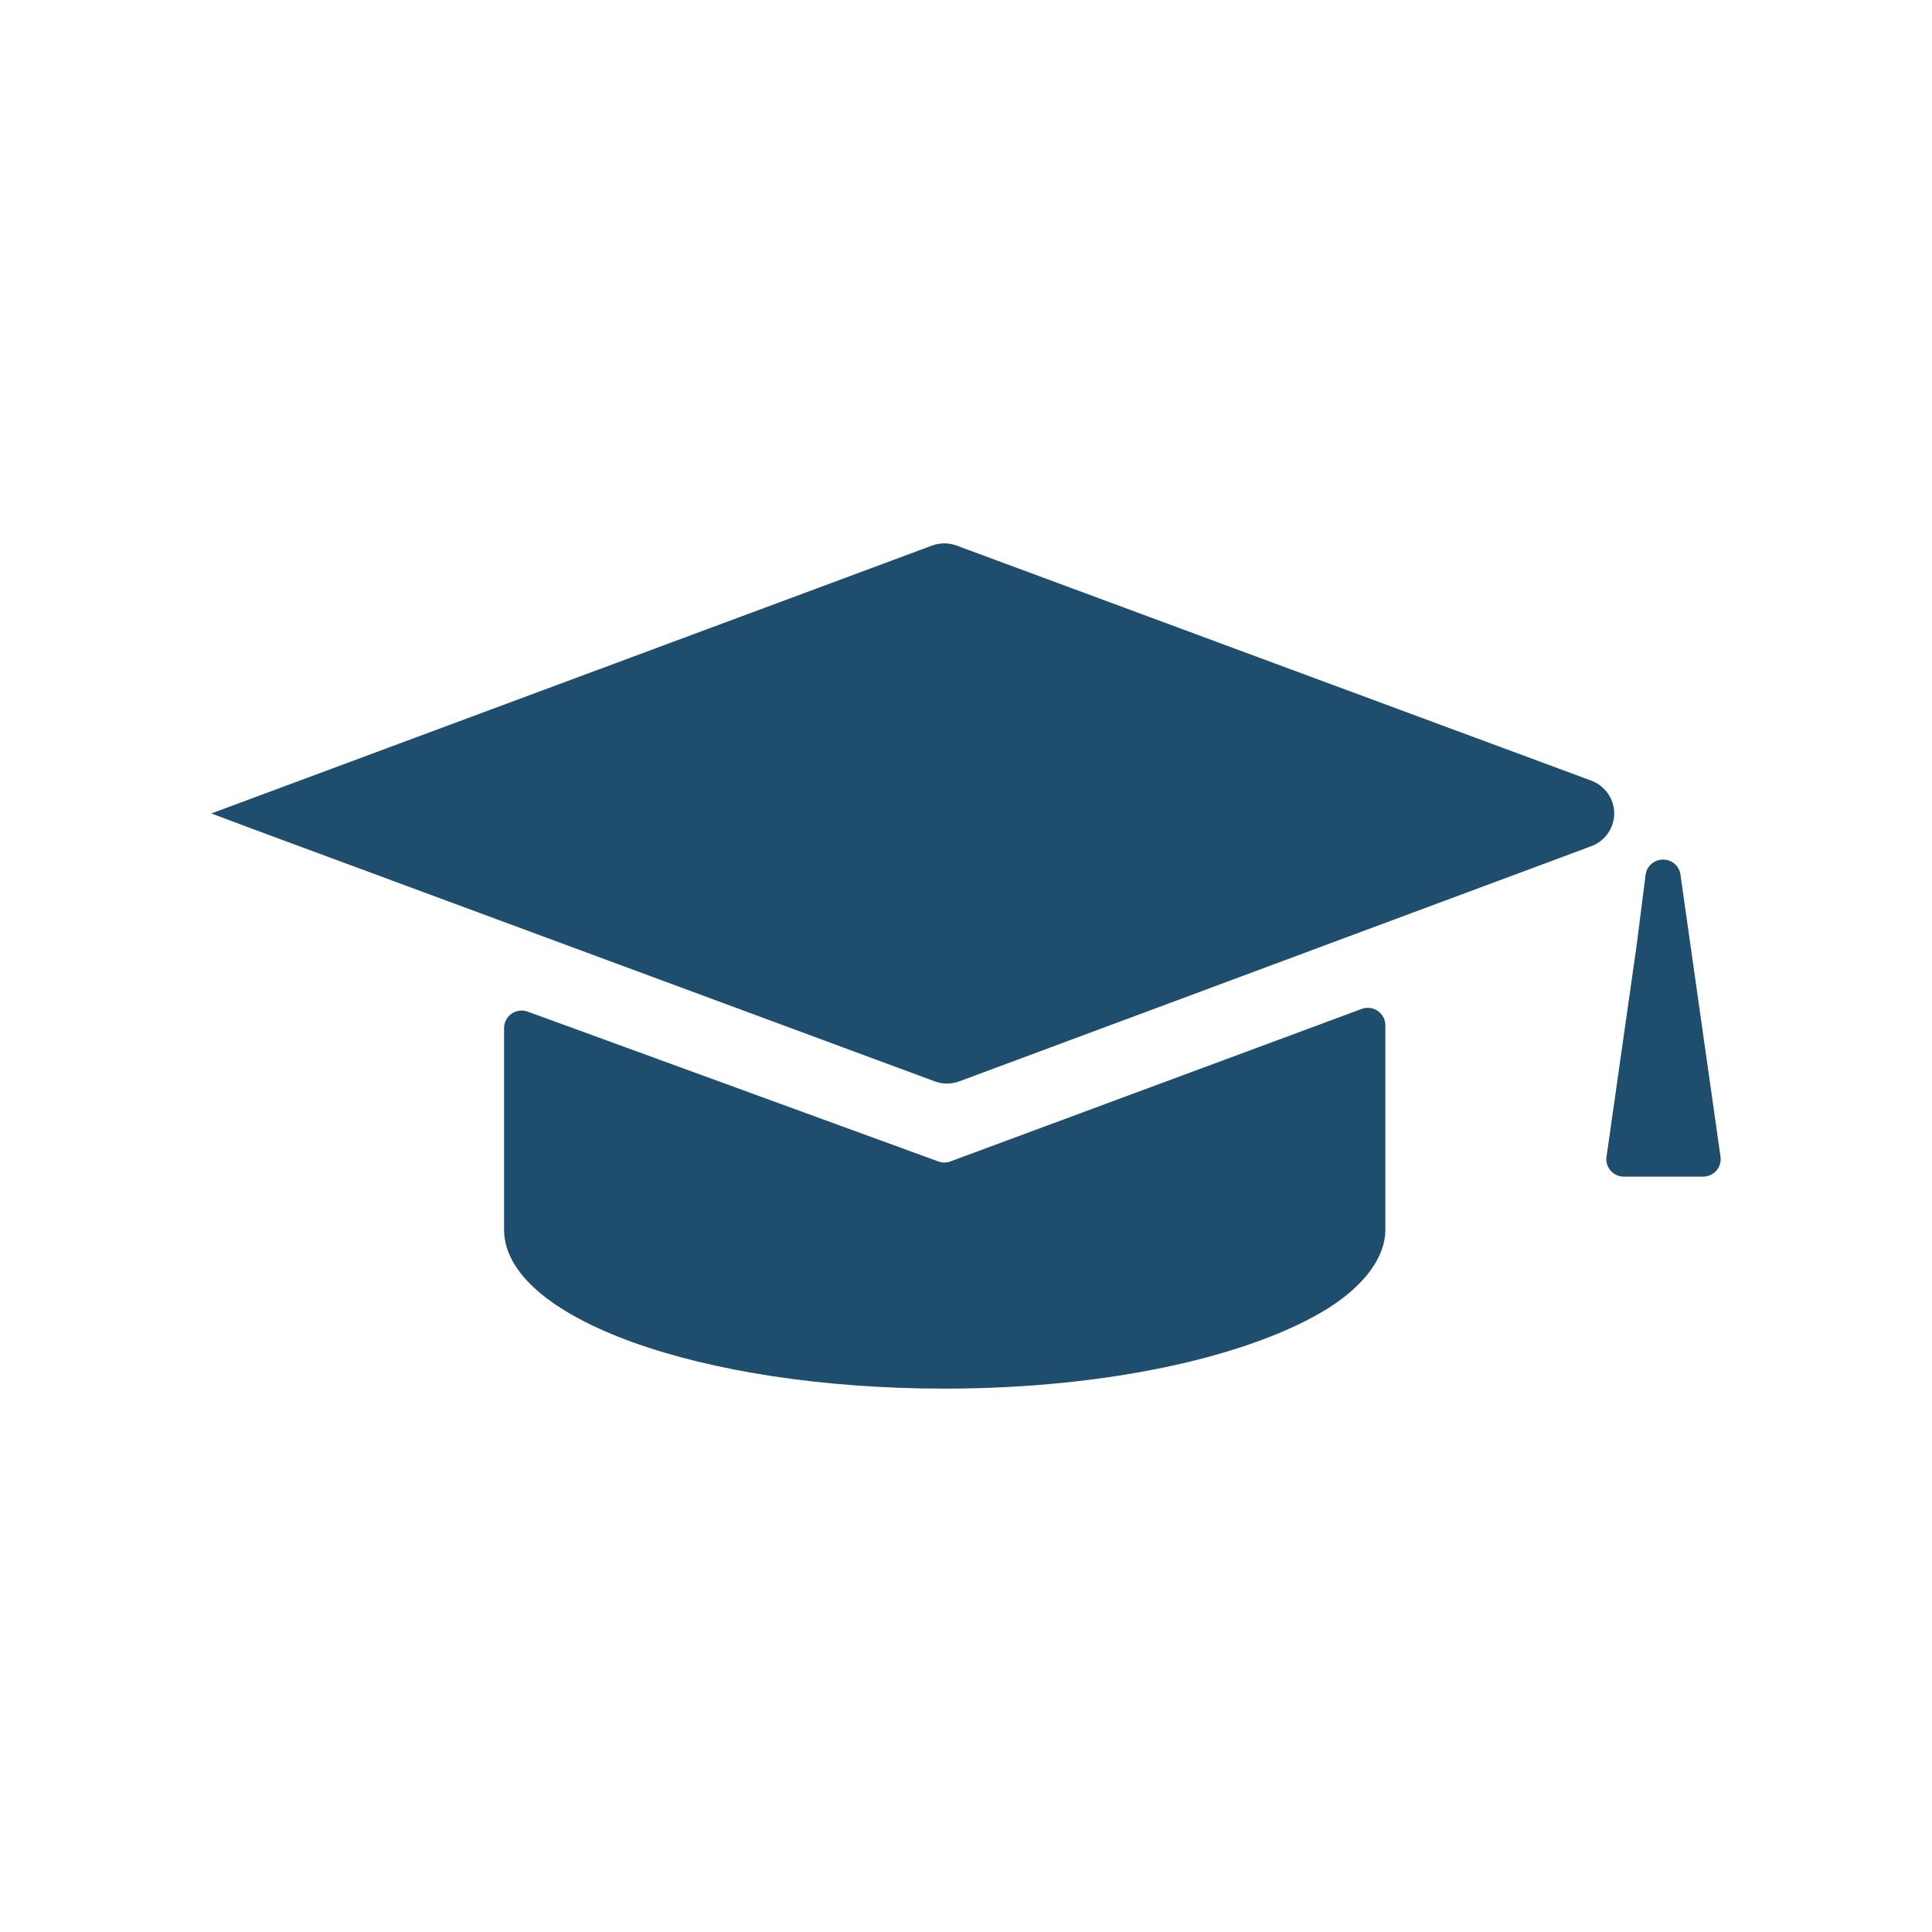
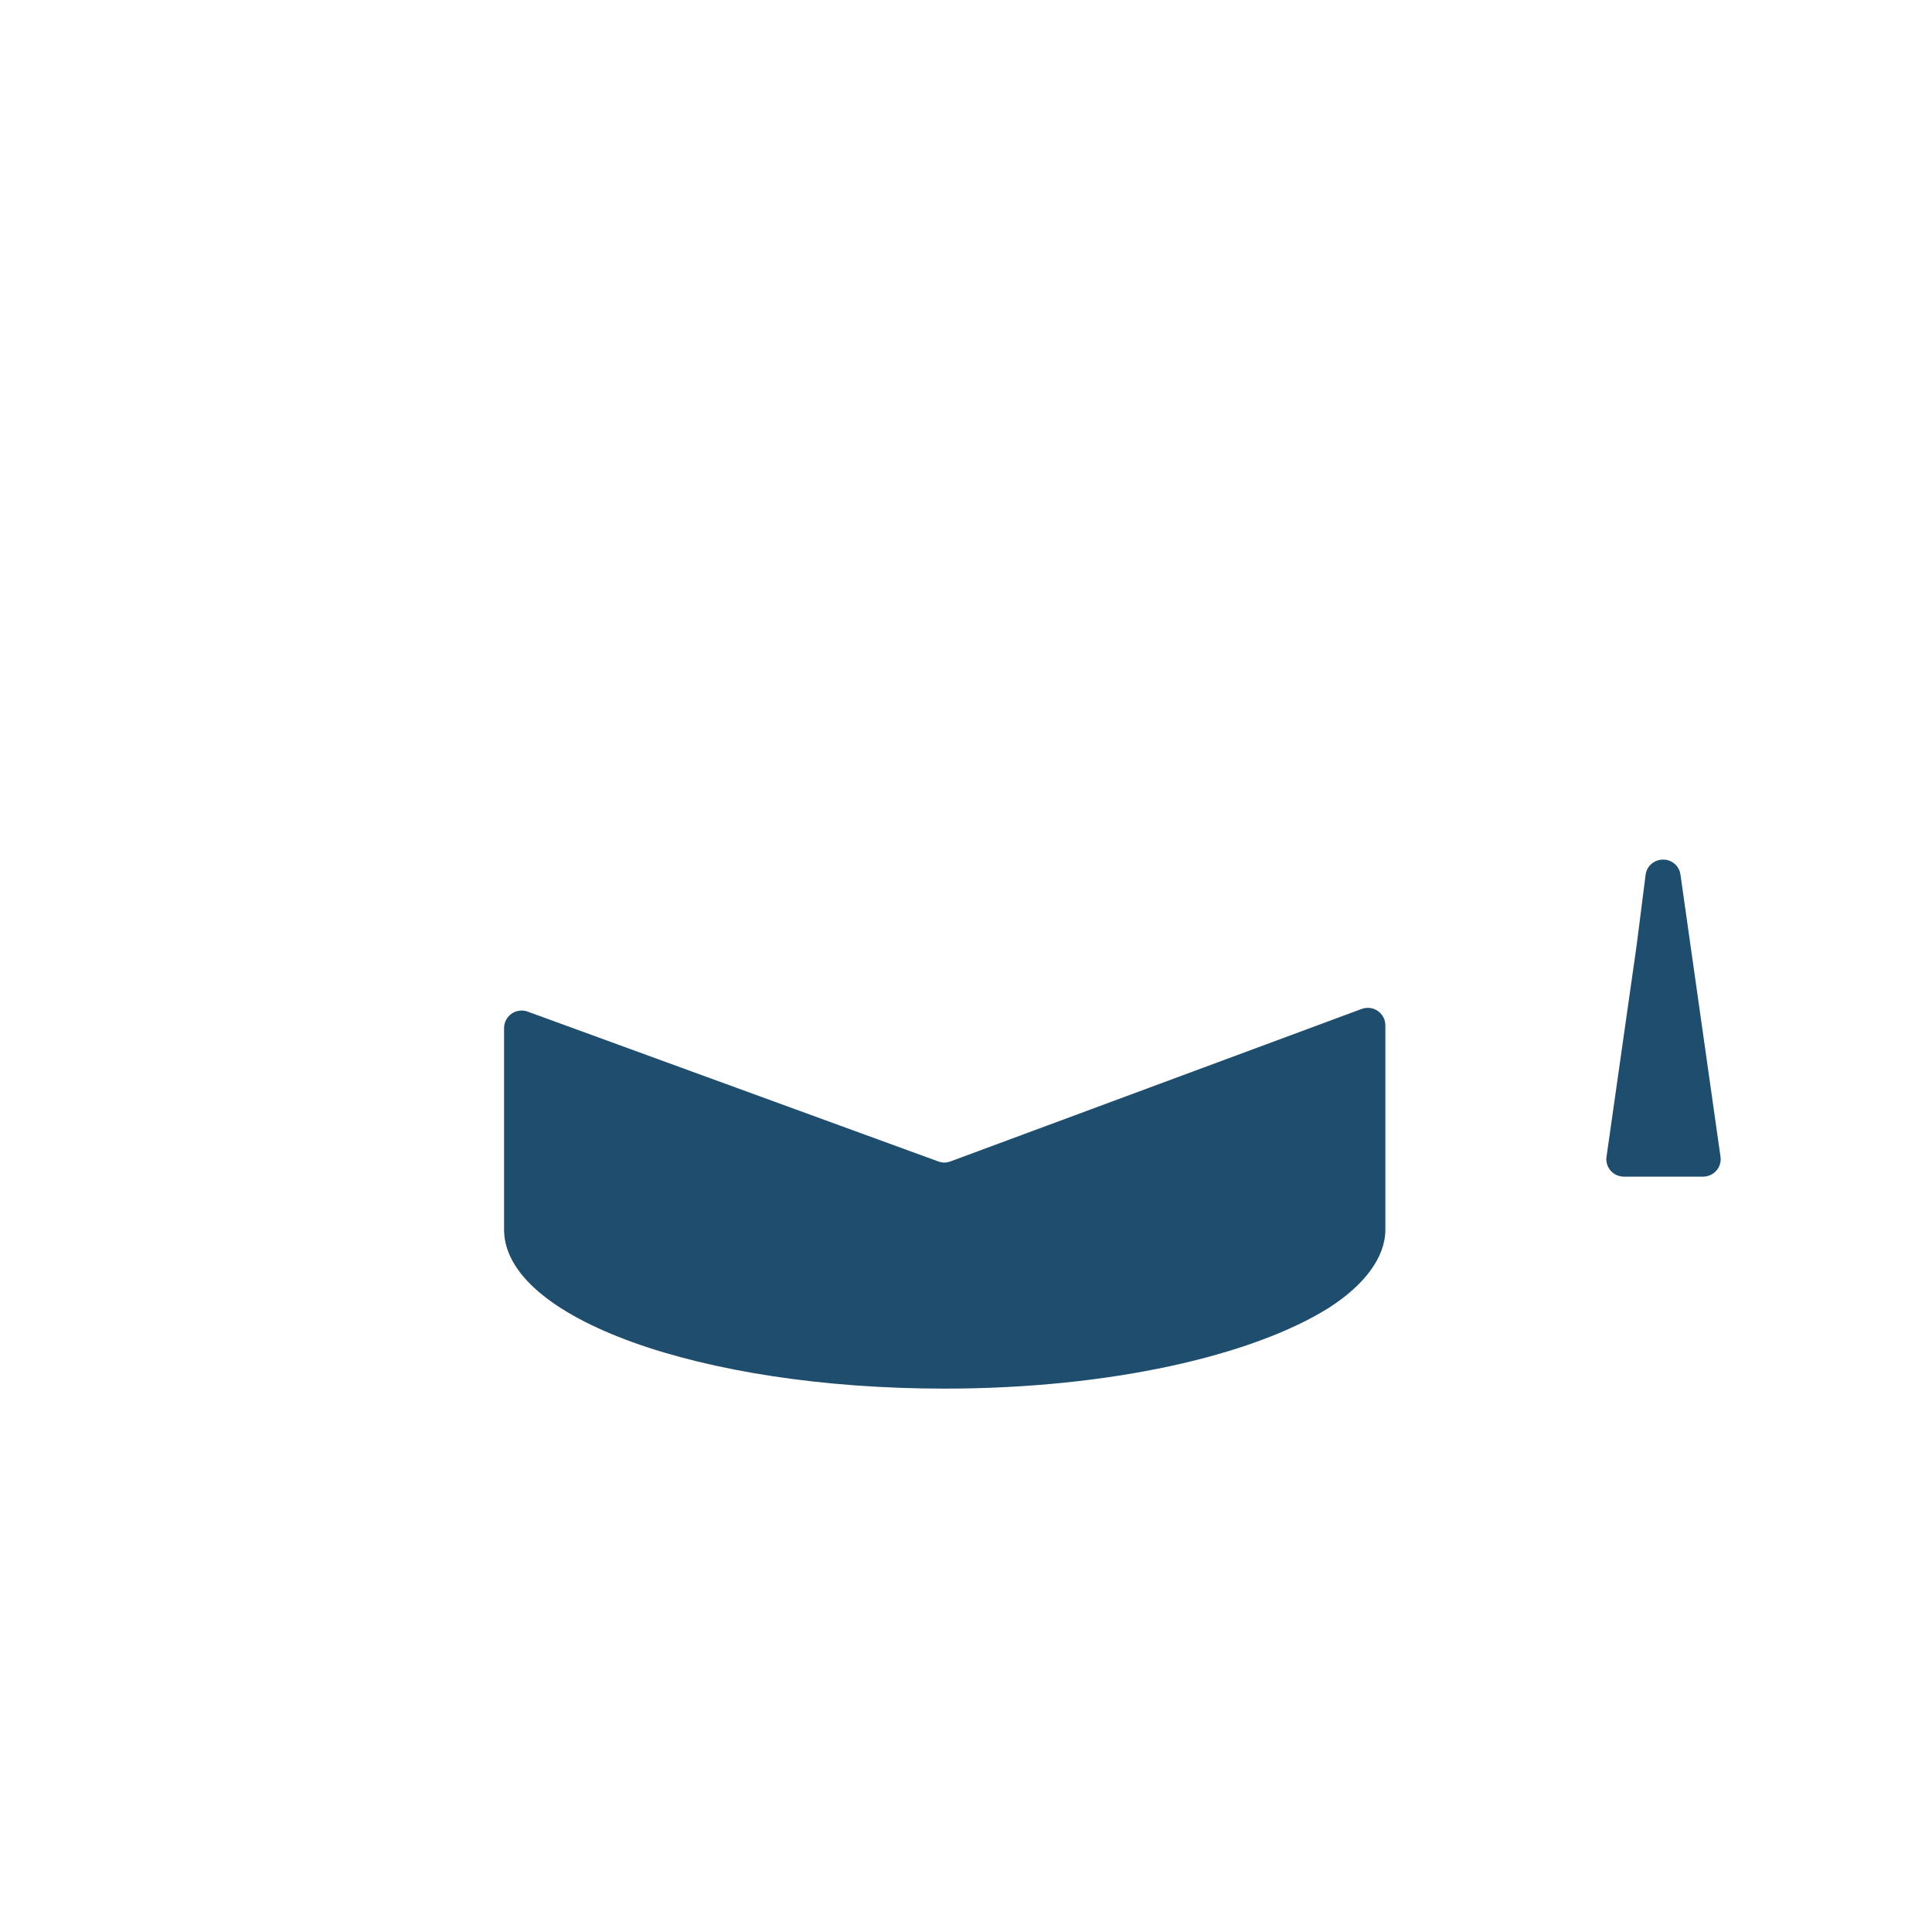
<svg xmlns="http://www.w3.org/2000/svg" width="64" height="64" viewBox="0 0 64 64" fill="none">
  <path d="M45.38 33.39C45.473 33.401 45.563 33.435 45.64 33.488C45.718 33.541 45.781 33.613 45.825 33.695C45.869 33.778 45.892 33.871 45.892 33.964V40.733C45.892 41.651 45.197 42.57 44.014 43.327C41.485 44.909 36.764 46 31.286 46C23.191 46 16.698 43.655 16.698 40.733V34.057C16.698 33.963 16.72 33.872 16.763 33.789C16.806 33.706 16.869 33.634 16.946 33.58C17.022 33.527 17.111 33.493 17.204 33.48C17.297 33.468 17.392 33.479 17.48 33.511L31.079 38.473C31.21 38.523 31.355 38.523 31.486 38.473L45.103 33.424C45.191 33.391 45.286 33.379 45.38 33.39Z" fill="#1F4D6D" />
  <path d="M55.161 28.478C55.245 28.488 55.327 28.516 55.4 28.56C55.472 28.605 55.533 28.665 55.579 28.735C55.626 28.806 55.656 28.887 55.667 28.97L56.994 38.32C57.006 38.401 57 38.485 56.976 38.564C56.953 38.643 56.912 38.717 56.857 38.779C56.803 38.841 56.736 38.891 56.66 38.925C56.585 38.959 56.502 38.978 56.419 38.978H53.795C53.712 38.978 53.629 38.96 53.553 38.926C53.477 38.892 53.409 38.842 53.355 38.78C53.3 38.717 53.258 38.643 53.235 38.564C53.211 38.484 53.206 38.401 53.218 38.319L54.219 31.29L54.513 28.976C54.526 28.868 54.571 28.766 54.641 28.683C54.711 28.599 54.803 28.538 54.908 28.504L54.91 28.505C54.99 28.478 55.076 28.469 55.161 28.478Z" fill="#1F4D6D" />
-   <path d="M30.872 18.074C31.137 17.975 31.428 17.975 31.693 18.074L52.706 25.857C52.93 25.939 53.124 26.087 53.261 26.281C53.398 26.476 53.473 26.707 53.473 26.945C53.473 27.182 53.398 27.414 53.261 27.609C53.124 27.803 52.931 27.952 52.706 28.034L31.782 35.82C31.518 35.919 31.226 35.919 30.962 35.82L8.345 27.451L7 26.947L30.872 18.074Z" fill="#1F4D6D" />
</svg>